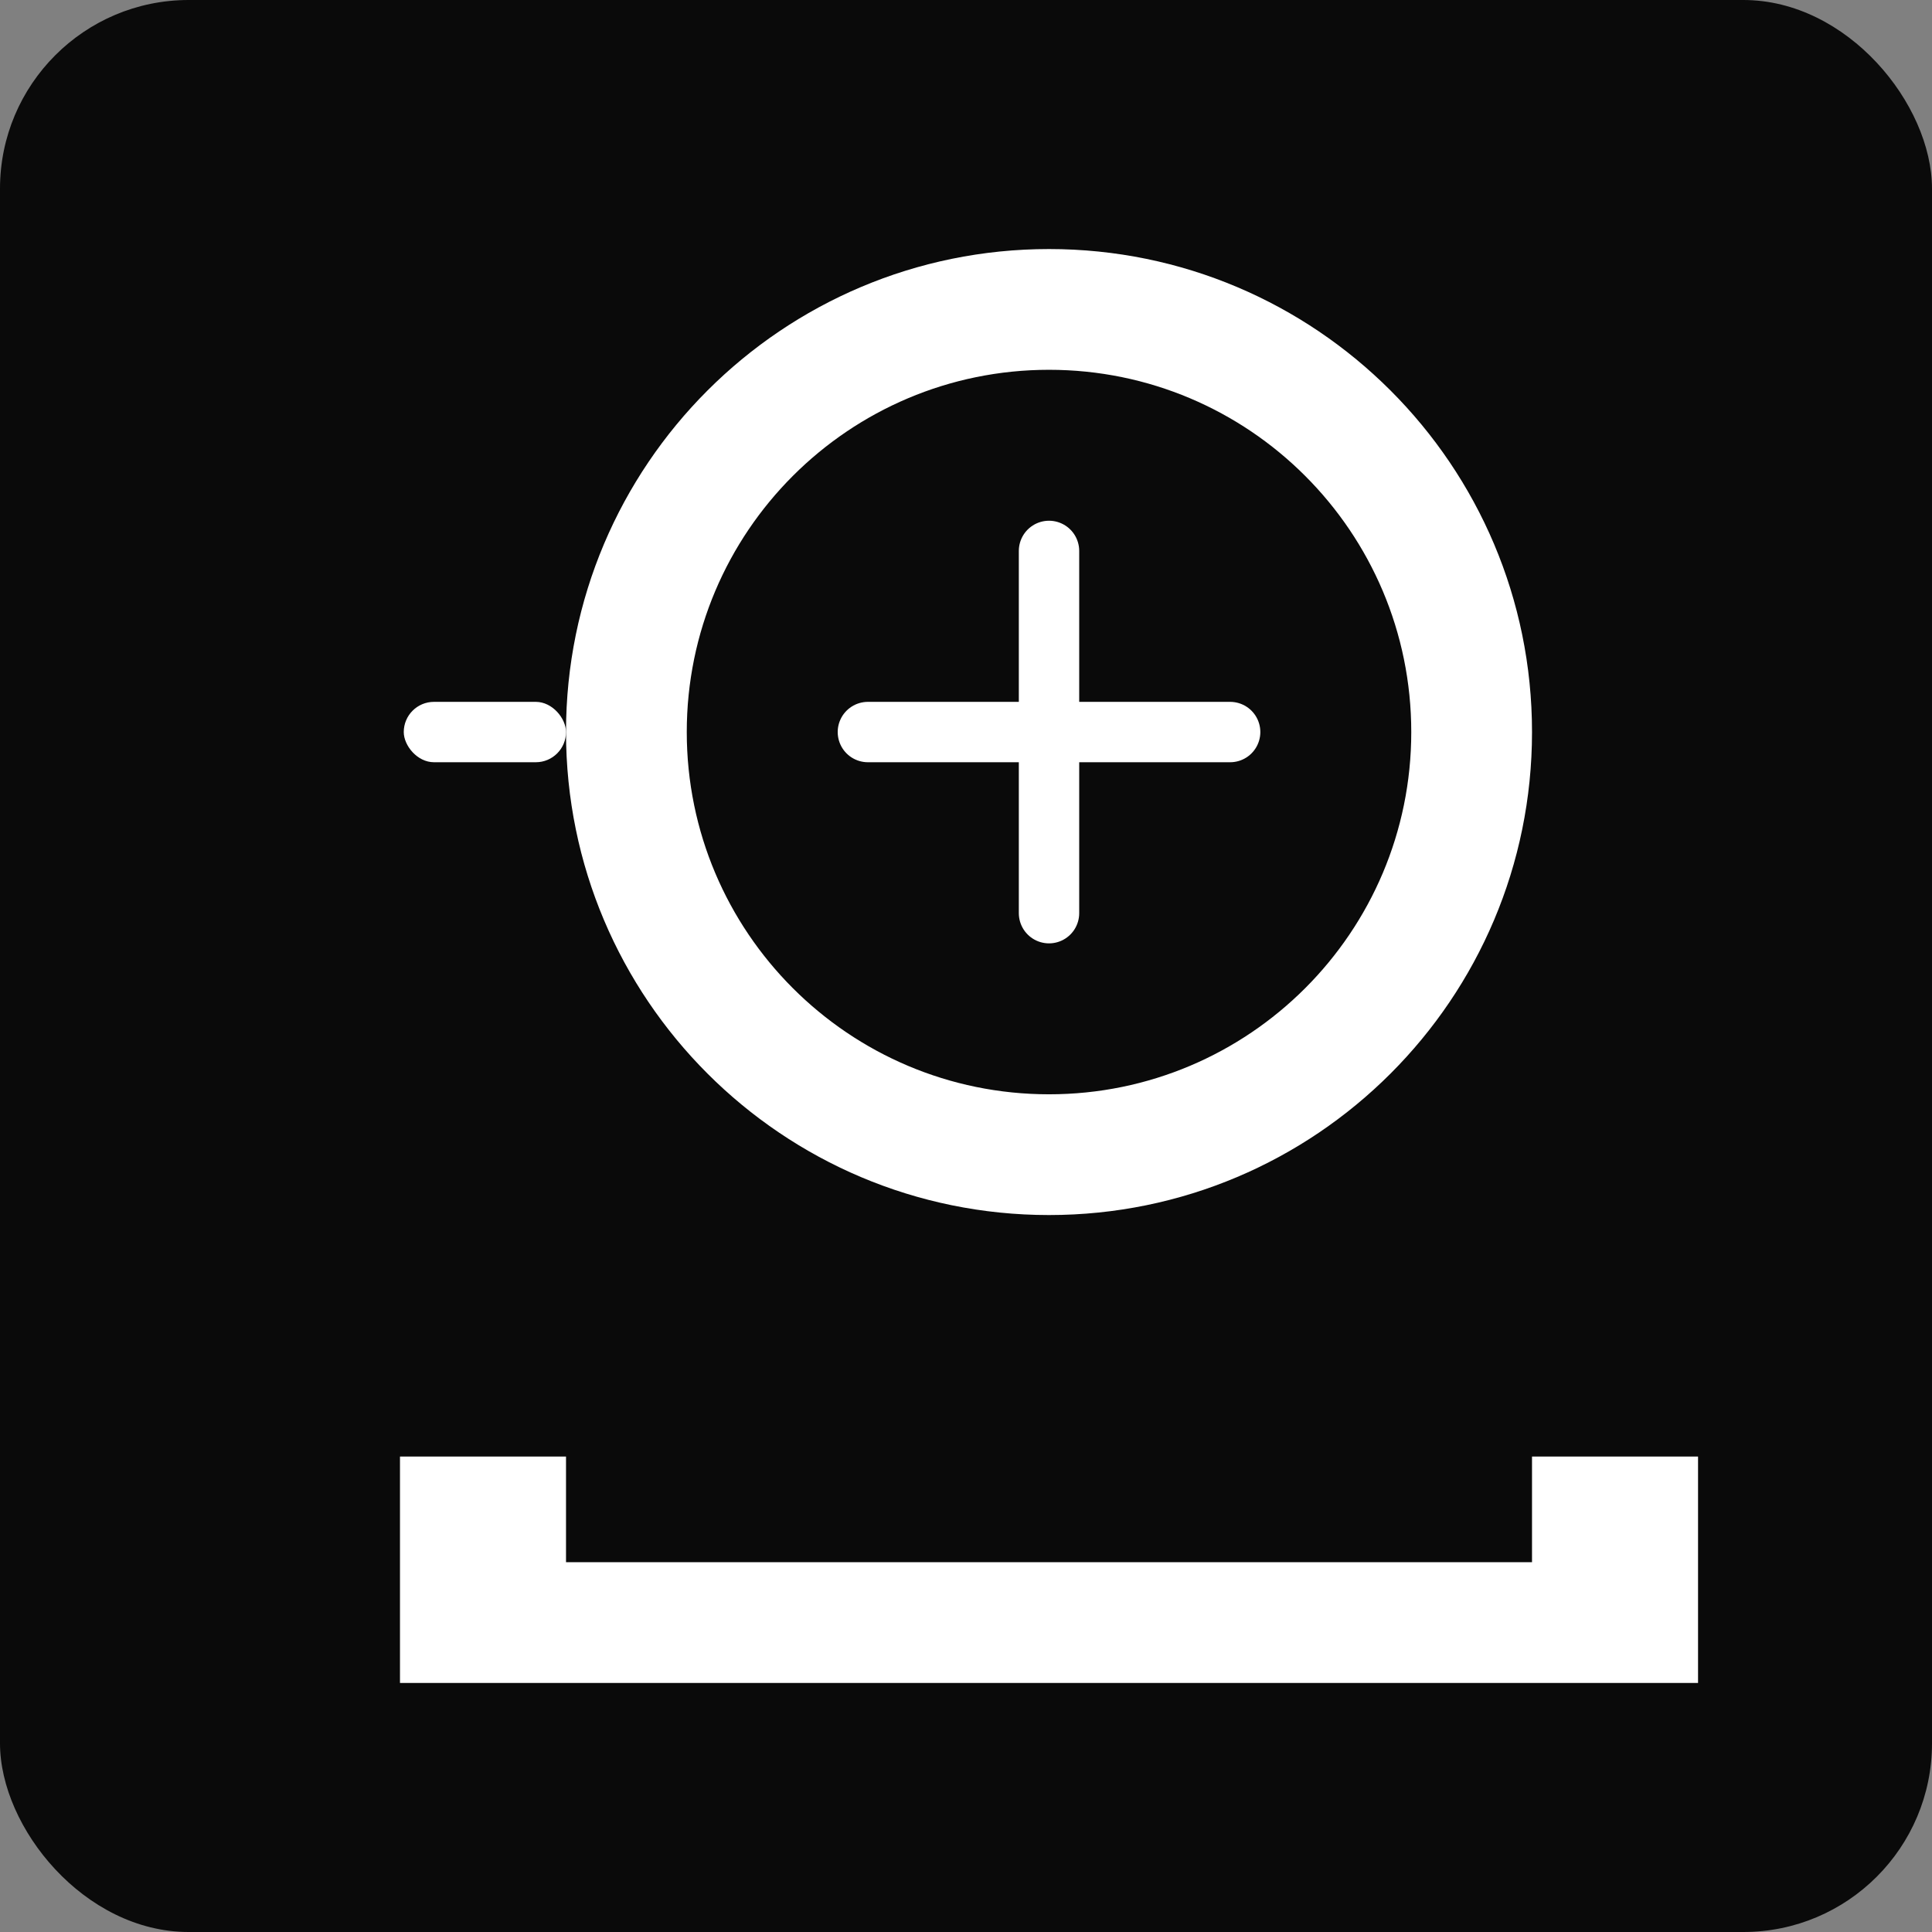
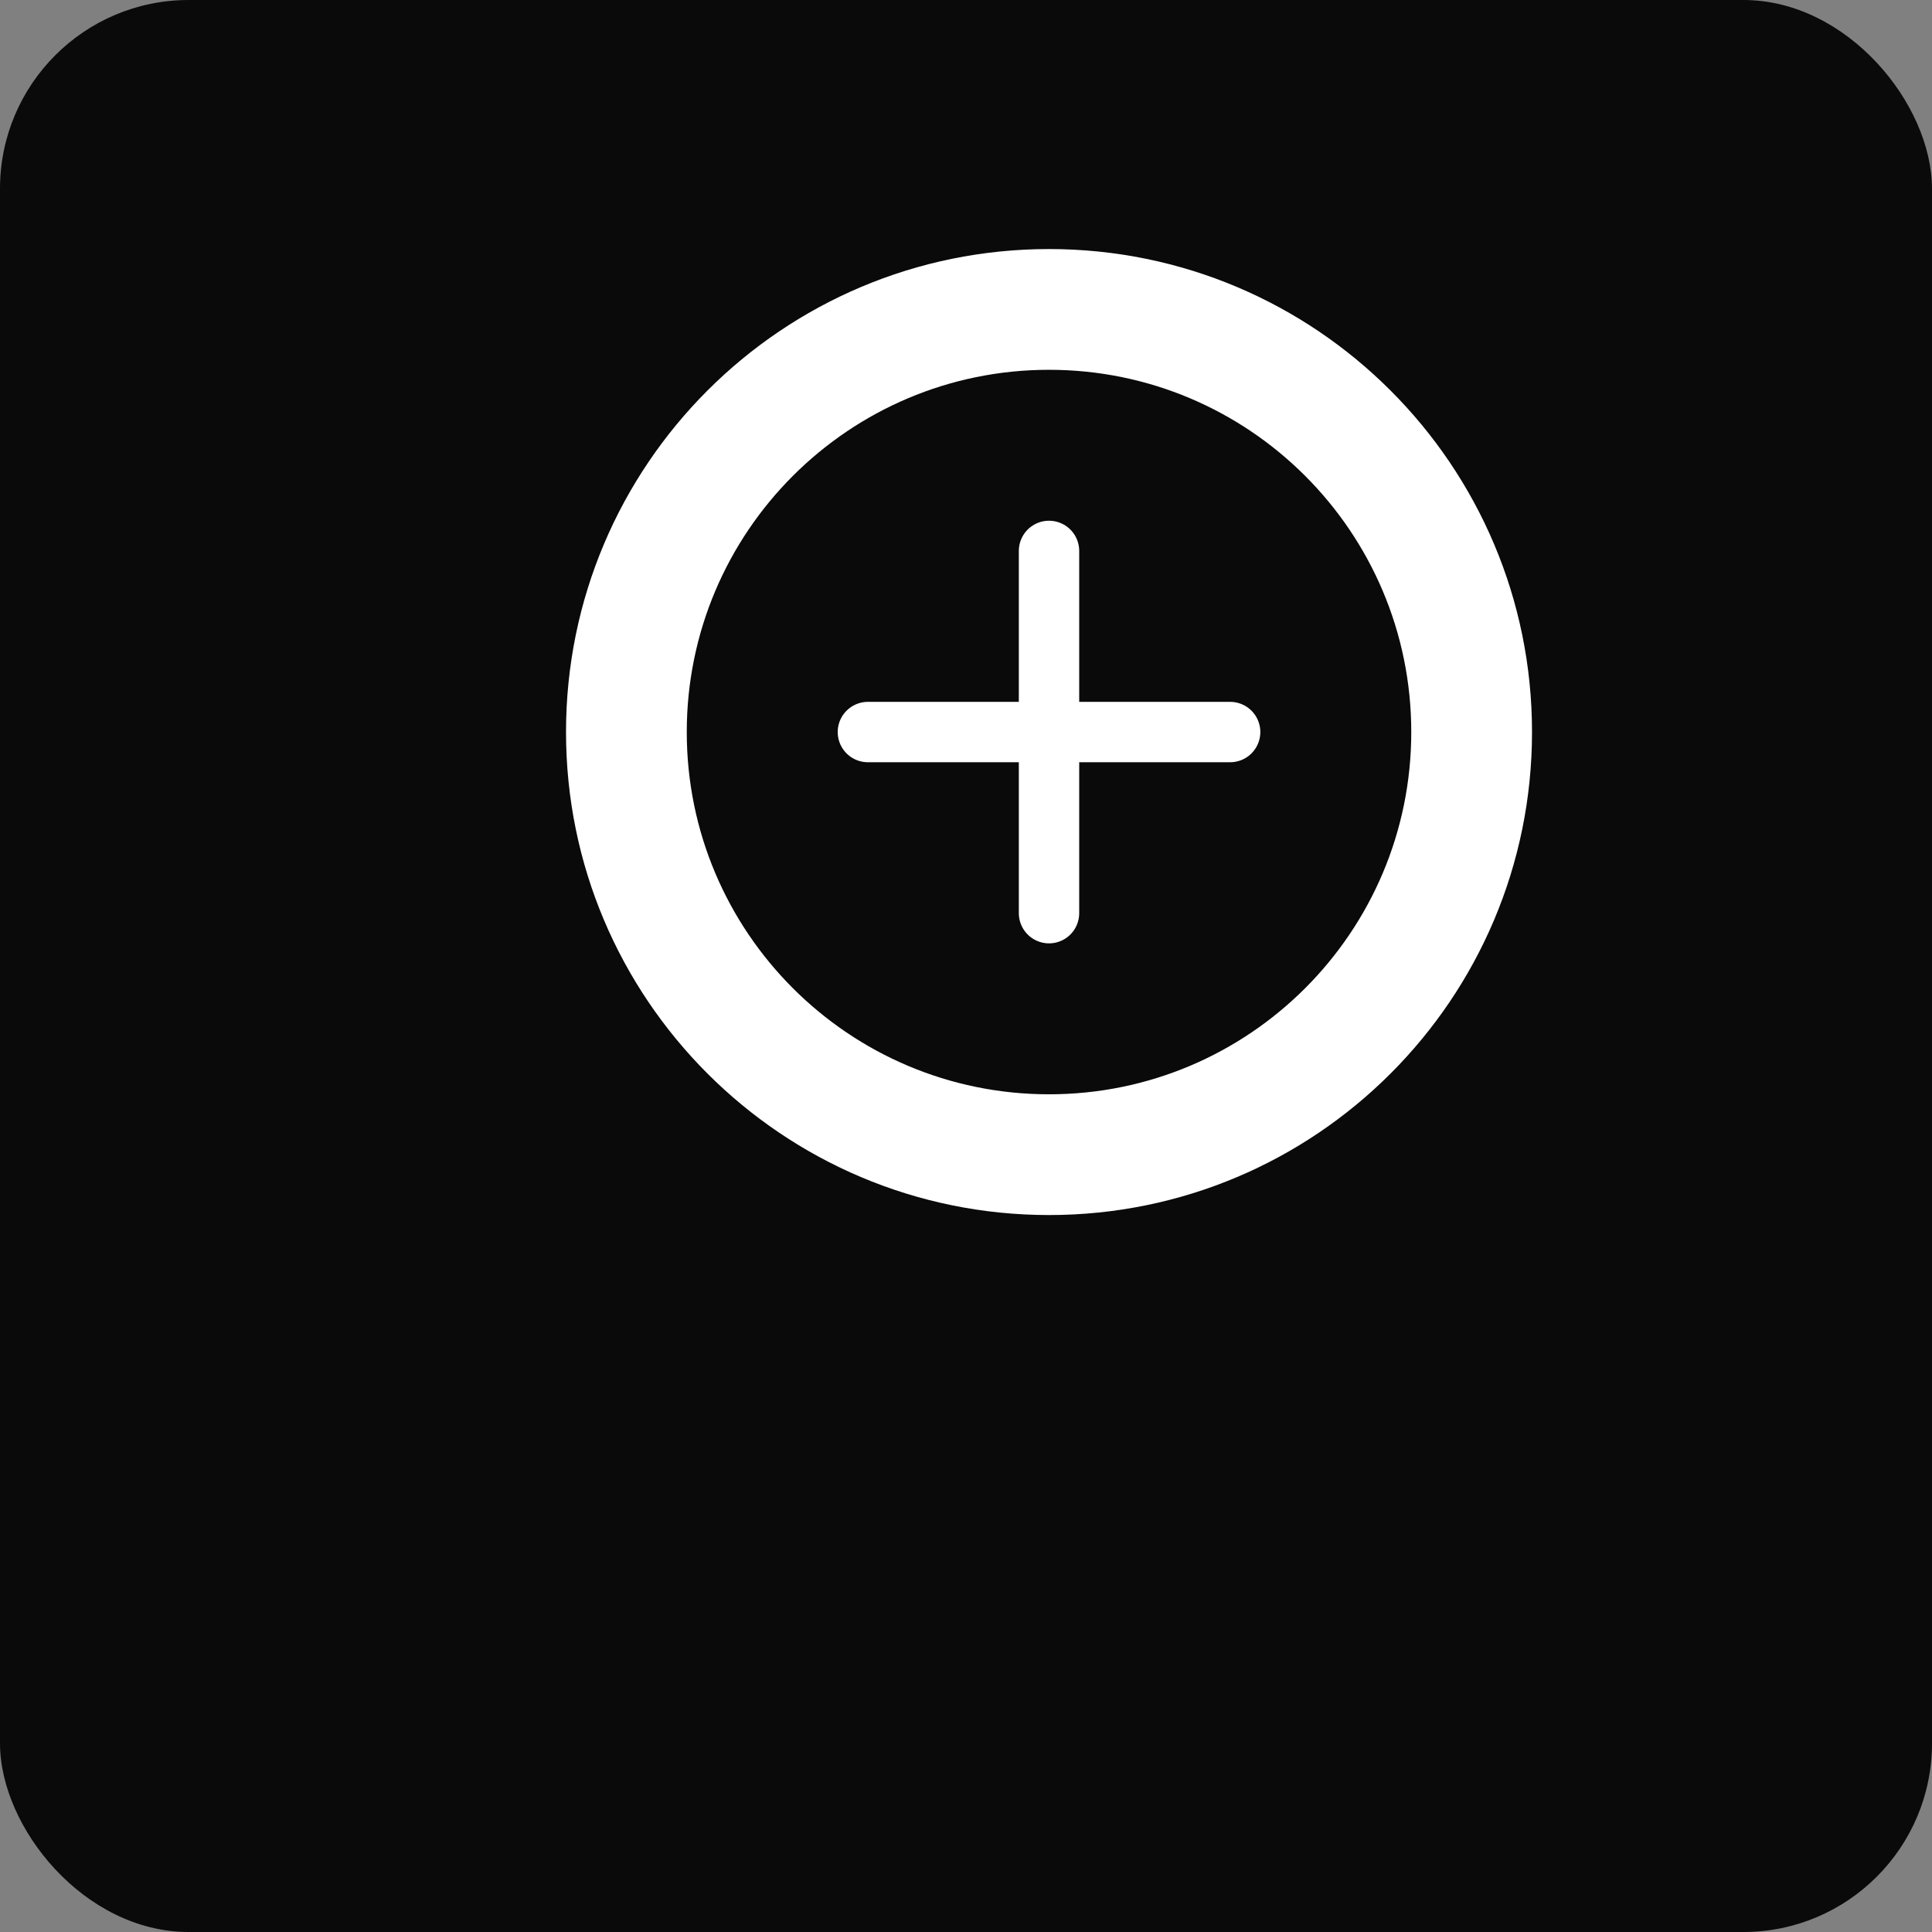
<svg xmlns="http://www.w3.org/2000/svg" width="512" height="512" viewBox="0 0 512 512">
  <rect x="0" y="0" width="512" height="512" fill="#808080" stroke="none" />
  <rect width="512" height="512" rx="50" fill="#0a0a0a" />
  <g transform="translate(106, 66)" fill="#ffffff">
    <path d="M300 128C300 57.308 242.692 0 172 0C101.308 0 44 57.308 44 128C44 198.692 101.308 256 172 256C242.692 256 300 198.692 300 128ZM172 224C118.98 224 76 181.02 76 128C76 74.98 118.98 32 172 32C225.02 32 268 74.98 268 128C268 181.02 225.02 224 172 224Z" />
-     <rect x="1" y="120" width="43" height="16" rx="8" />
    <circle cx="172" cy="128" r="8" />
    <path d="M172 80L172 176" stroke="#ffffff" stroke-width="16" stroke-linecap="round" />
    <path d="M124 128L220 128" stroke="#ffffff" stroke-width="16" stroke-linecap="round" />
-     <path d="M0 320L0 380L344 380L344 320L300 320L300 348L44 348L44 320L0 320Z" />
  </g>
</svg>